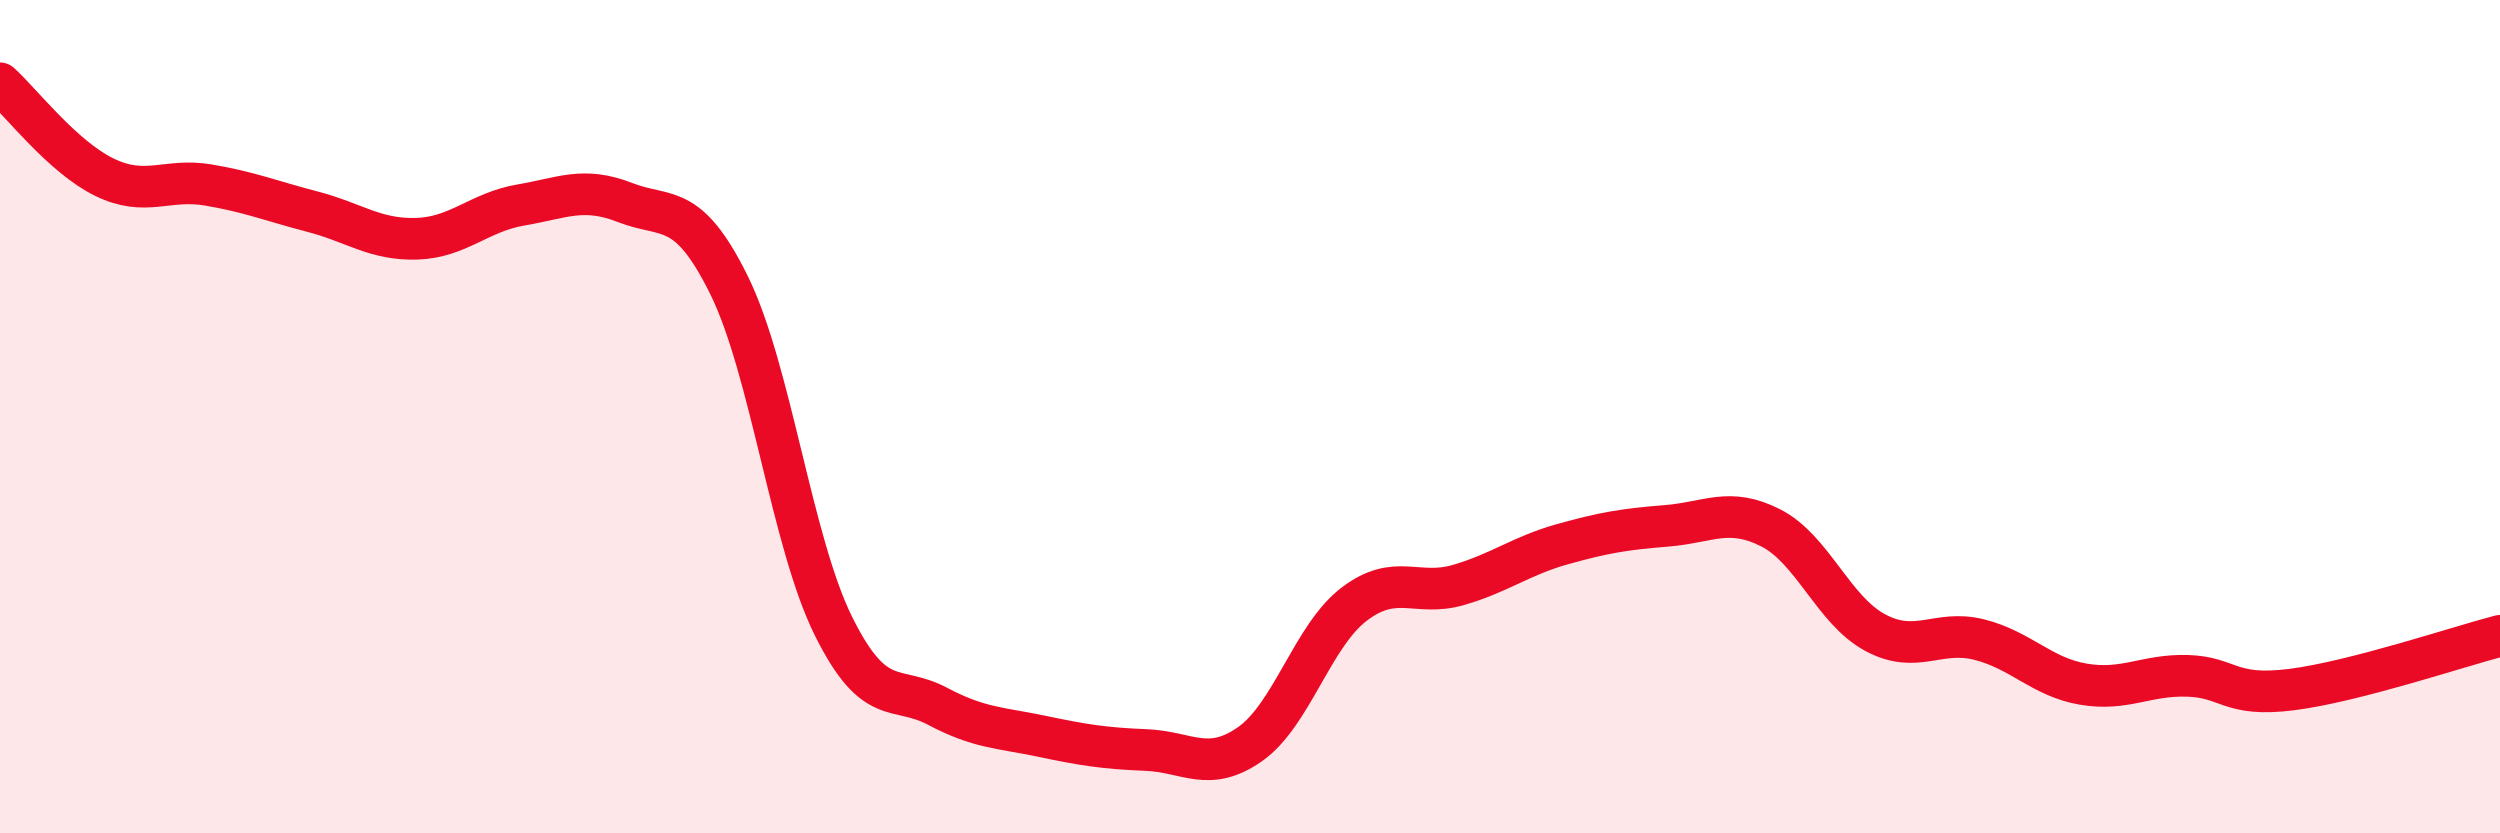
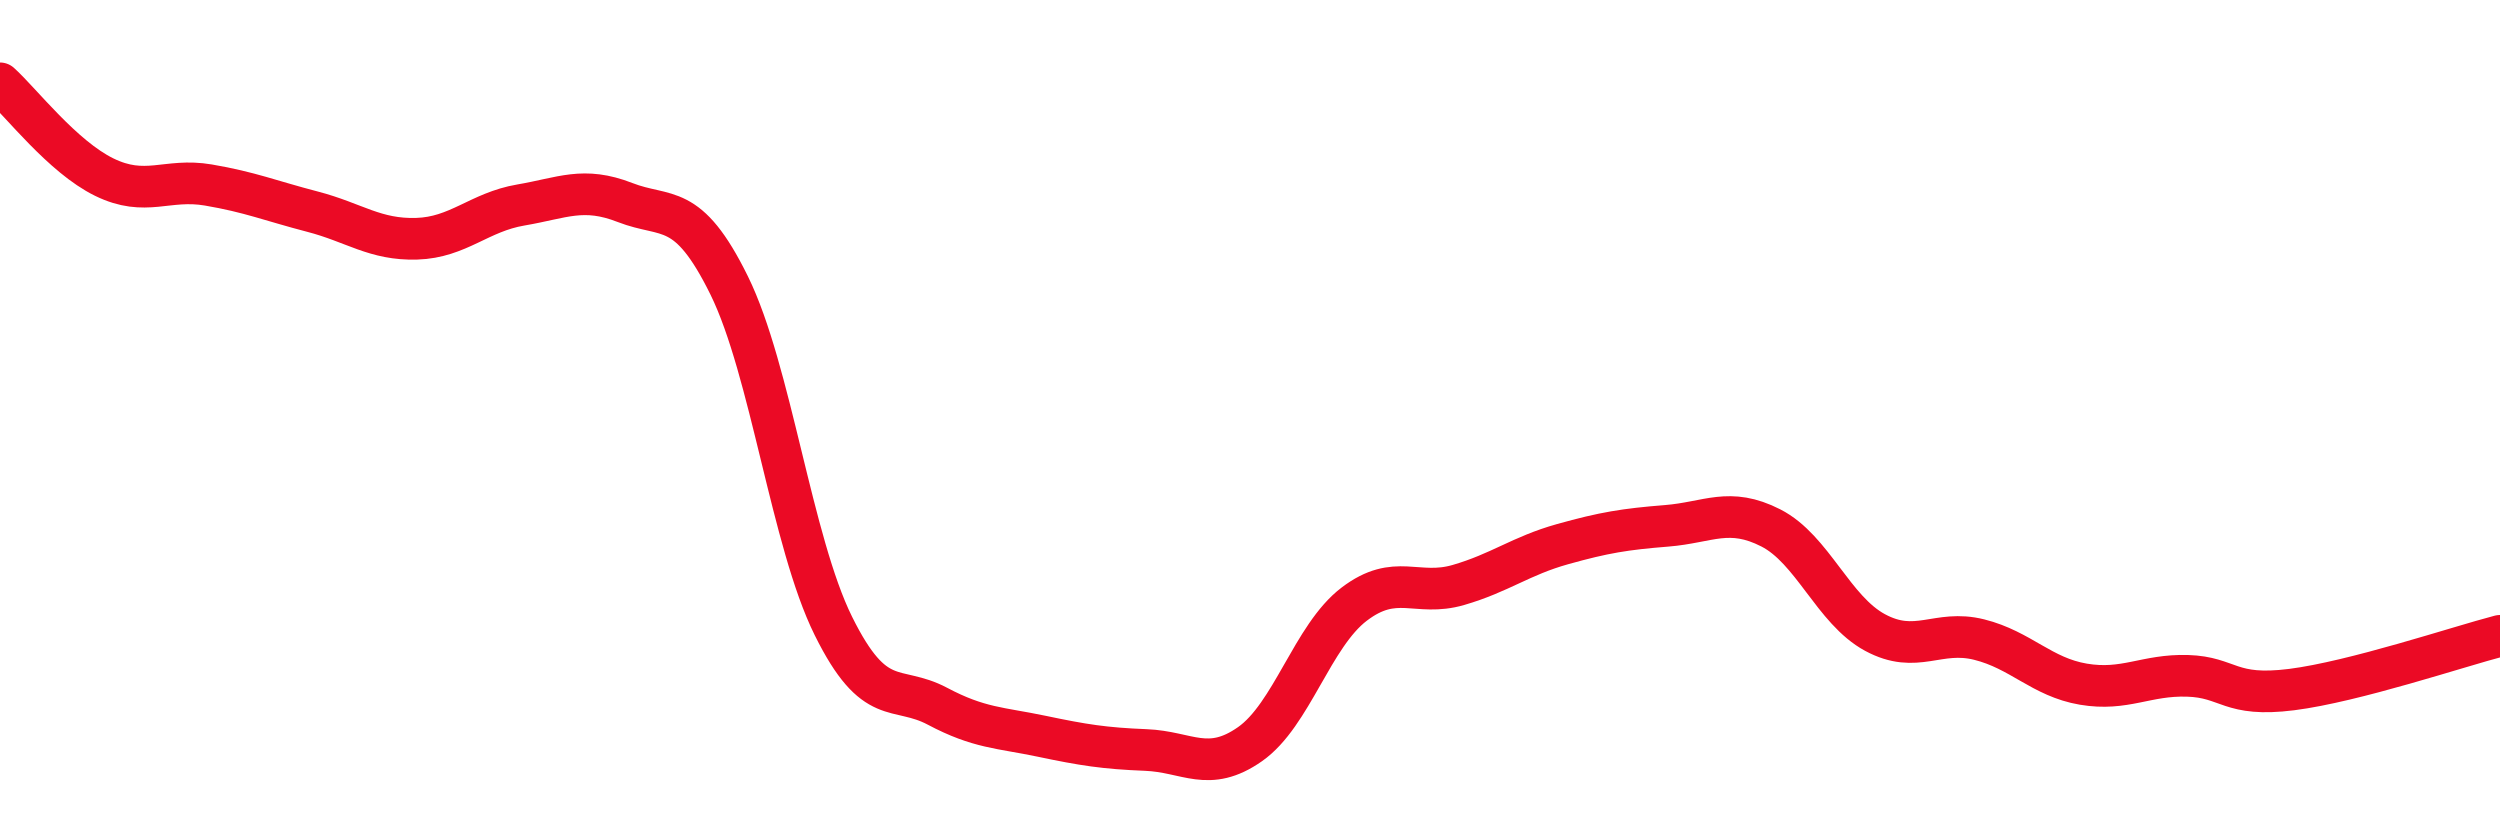
<svg xmlns="http://www.w3.org/2000/svg" width="60" height="20" viewBox="0 0 60 20">
-   <path d="M 0,2 C 0.5,2.45 1.5,3.76 2.5,4.25 C 3.5,4.74 4,4.27 5,4.44 C 6,4.61 6.5,4.82 7.5,5.08 C 8.5,5.34 9,5.76 10,5.73 C 11,5.7 11.5,5.09 12.5,4.92 C 13.5,4.75 14,4.47 15,4.86 C 16,5.25 16.5,4.82 17.5,6.85 C 18.5,8.88 19,13 20,15.02 C 21,17.04 21.5,16.42 22.5,16.95 C 23.5,17.48 24,17.46 25,17.67 C 26,17.88 26.5,17.96 27.5,18 C 28.5,18.04 29,18.56 30,17.86 C 31,17.16 31.5,15.26 32.5,14.5 C 33.5,13.74 34,14.33 35,14.04 C 36,13.75 36.5,13.34 37.5,13.06 C 38.5,12.78 39,12.7 40,12.62 C 41,12.54 41.5,12.16 42.5,12.67 C 43.5,13.18 44,14.64 45,15.18 C 46,15.72 46.5,15.1 47.5,15.35 C 48.5,15.6 49,16.25 50,16.42 C 51,16.59 51.5,16.19 52.5,16.22 C 53.5,16.25 53.5,16.74 55,16.55 C 56.5,16.36 59,15.52 60,15.26L60 20L0 20Z" fill="#EB0A25" opacity="0.1" stroke-linecap="round" stroke-linejoin="round" />
  <path d="M 0,2 C 0.5,2.45 1.5,3.76 2.5,4.25 C 3.5,4.74 4,4.27 5,4.44 C 6,4.61 6.5,4.82 7.5,5.08 C 8.5,5.34 9,5.76 10,5.73 C 11,5.7 11.5,5.09 12.5,4.92 C 13.5,4.75 14,4.47 15,4.86 C 16,5.25 16.5,4.82 17.5,6.85 C 18.5,8.88 19,13 20,15.02 C 21,17.04 21.5,16.42 22.5,16.95 C 23.5,17.48 24,17.46 25,17.67 C 26,17.88 26.5,17.96 27.5,18 C 28.5,18.04 29,18.56 30,17.86 C 31,17.16 31.5,15.26 32.5,14.5 C 33.5,13.74 34,14.33 35,14.04 C 36,13.75 36.5,13.34 37.5,13.06 C 38.5,12.78 39,12.7 40,12.62 C 41,12.54 41.5,12.16 42.5,12.67 C 43.5,13.18 44,14.64 45,15.18 C 46,15.72 46.5,15.1 47.5,15.35 C 48.5,15.6 49,16.25 50,16.42 C 51,16.59 51.5,16.19 52.5,16.22 C 53.5,16.25 53.5,16.74 55,16.55 C 56.5,16.36 59,15.52 60,15.26" stroke="#EB0A25" stroke-width="1" fill="none" stroke-linecap="round" stroke-linejoin="round" />
</svg>